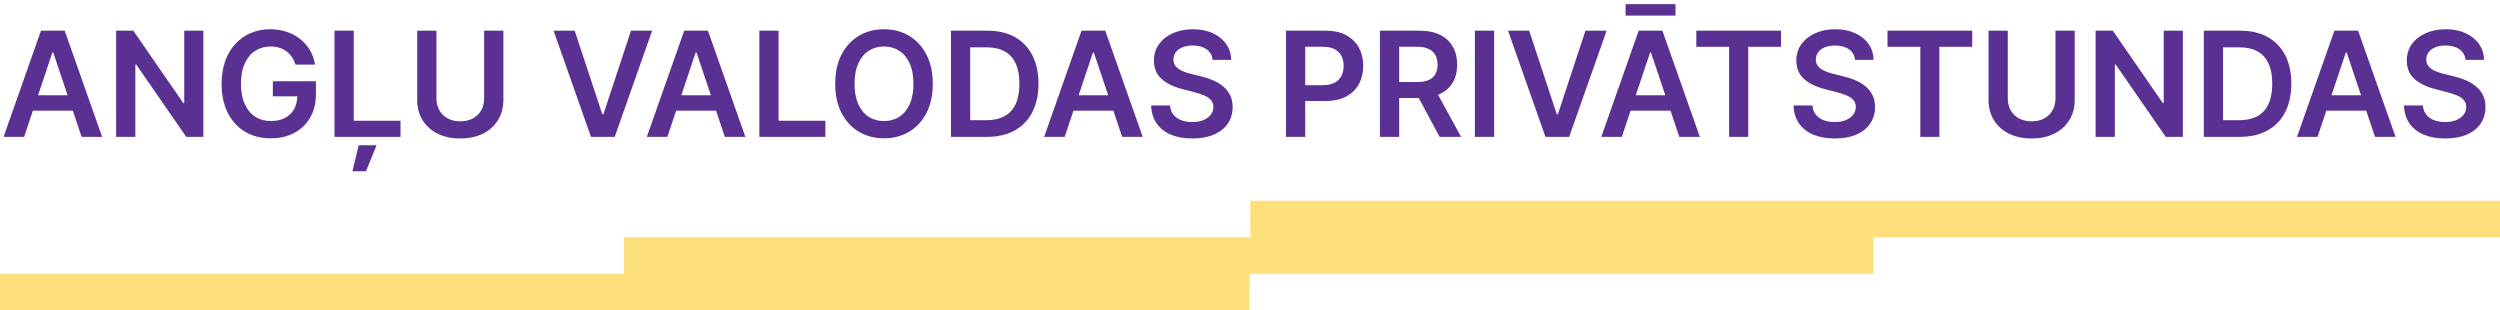
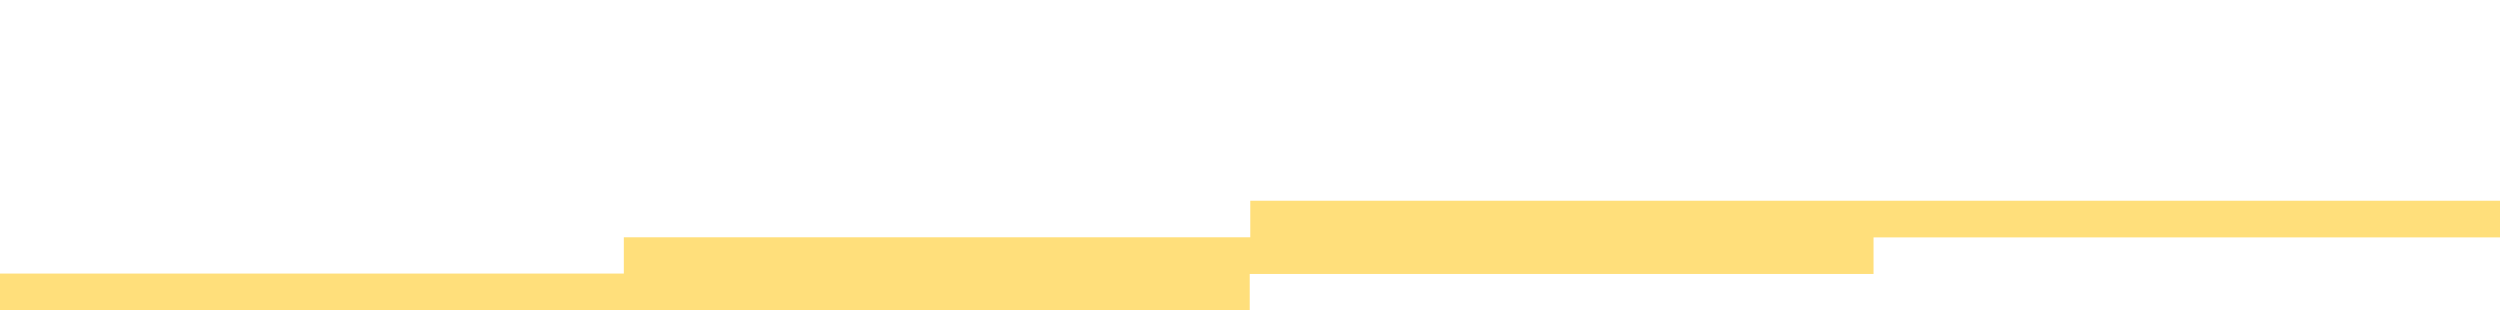
<svg xmlns="http://www.w3.org/2000/svg" width="274" height="34" viewBox="0 0 274 34" fill="none">
  <path d="M274 22H137.031V26.007H68.371V29.982H0V34H136.969V30.026H205.34V26.018H274V22Z" fill="#FFDF7B" />
-   <path d="M2.642 15H0.392L4.489 3.364H7.091L11.193 15H8.943L5.835 5.75H5.744L2.642 15ZM2.716 10.438H8.852V12.131H2.716V10.438ZM22.288 3.364V15H20.413L14.93 7.074H14.834V15H12.726V3.364H14.612L20.09 11.296H20.192V3.364H22.288ZM32.381 7.08C32.286 6.773 32.155 6.498 31.989 6.256C31.826 6.009 31.629 5.799 31.398 5.625C31.171 5.451 30.909 5.32 30.614 5.233C30.318 5.142 29.996 5.097 29.648 5.097C29.023 5.097 28.466 5.254 27.977 5.568C27.489 5.883 27.104 6.345 26.824 6.955C26.547 7.561 26.409 8.299 26.409 9.17C26.409 10.049 26.547 10.794 26.824 11.403C27.1 12.013 27.485 12.477 27.977 12.796C28.47 13.11 29.042 13.267 29.693 13.267C30.284 13.267 30.796 13.153 31.227 12.926C31.663 12.699 31.998 12.377 32.233 11.96C32.468 11.54 32.585 11.047 32.585 10.483L33.062 10.557H29.903V8.909H34.625V10.307C34.625 11.303 34.413 12.165 33.989 12.892C33.564 13.619 32.981 14.18 32.239 14.574C31.496 14.964 30.644 15.159 29.682 15.159C28.61 15.159 27.669 14.919 26.858 14.438C26.051 13.953 25.421 13.265 24.966 12.375C24.515 11.481 24.29 10.421 24.29 9.193C24.29 8.254 24.422 7.415 24.688 6.676C24.956 5.938 25.331 5.311 25.812 4.795C26.294 4.277 26.858 3.883 27.506 3.614C28.153 3.341 28.858 3.205 29.619 3.205C30.263 3.205 30.864 3.299 31.421 3.489C31.977 3.674 32.472 3.939 32.903 4.284C33.339 4.629 33.697 5.038 33.977 5.511C34.258 5.985 34.441 6.508 34.528 7.08H32.381ZM36.663 15V3.364H38.771V13.233H43.896V15H36.663ZM38.629 18.773L39.311 15.921H41.266L40.112 18.773H38.629ZM53.061 3.364H55.169V10.966C55.169 11.799 54.972 12.532 54.578 13.165C54.188 13.797 53.639 14.292 52.93 14.648C52.222 15 51.394 15.176 50.447 15.176C49.497 15.176 48.667 15 47.959 14.648C47.251 14.292 46.701 13.797 46.311 13.165C45.921 12.532 45.726 11.799 45.726 10.966V3.364H47.834V10.79C47.834 11.275 47.94 11.706 48.152 12.085C48.368 12.464 48.671 12.761 49.061 12.977C49.451 13.189 49.913 13.296 50.447 13.296C50.981 13.296 51.444 13.189 51.834 12.977C52.228 12.761 52.531 12.464 52.743 12.085C52.955 11.706 53.061 11.275 53.061 10.79V3.364ZM62.986 3.364L66.014 12.523H66.133L69.156 3.364H71.474L67.372 15H64.77L60.673 3.364H62.986ZM73.142 15H70.892L74.989 3.364H77.591L81.693 15H79.443L76.335 5.75H76.244L73.142 15ZM73.216 10.438H79.352V12.131H73.216V10.438ZM83.226 15V3.364H85.334V13.233H90.459V15H83.226ZM102.233 9.182C102.233 10.436 101.998 11.509 101.528 12.403C101.063 13.294 100.426 13.975 99.619 14.449C98.816 14.922 97.905 15.159 96.886 15.159C95.867 15.159 94.954 14.922 94.148 14.449C93.345 13.972 92.708 13.288 92.239 12.398C91.773 11.504 91.54 10.432 91.54 9.182C91.54 7.928 91.773 6.856 92.239 5.966C92.708 5.072 93.345 4.388 94.148 3.915C94.954 3.441 95.867 3.205 96.886 3.205C97.905 3.205 98.816 3.441 99.619 3.915C100.426 4.388 101.063 5.072 101.528 5.966C101.998 6.856 102.233 7.928 102.233 9.182ZM100.114 9.182C100.114 8.299 99.975 7.555 99.699 6.949C99.426 6.339 99.047 5.879 98.562 5.568C98.078 5.254 97.519 5.097 96.886 5.097C96.254 5.097 95.695 5.254 95.21 5.568C94.725 5.879 94.345 6.339 94.068 6.949C93.796 7.555 93.659 8.299 93.659 9.182C93.659 10.064 93.796 10.811 94.068 11.421C94.345 12.027 94.725 12.487 95.21 12.801C95.695 13.112 96.254 13.267 96.886 13.267C97.519 13.267 98.078 13.112 98.562 12.801C99.047 12.487 99.426 12.027 99.699 11.421C99.975 10.811 100.114 10.064 100.114 9.182ZM108.169 15H104.226V3.364H108.249C109.404 3.364 110.396 3.597 111.226 4.062C112.059 4.525 112.699 5.189 113.146 6.057C113.593 6.924 113.817 7.962 113.817 9.17C113.817 10.383 113.591 11.424 113.141 12.296C112.694 13.167 112.048 13.835 111.203 14.301C110.362 14.767 109.351 15 108.169 15ZM106.334 13.176H108.067C108.877 13.176 109.554 13.028 110.095 12.733C110.637 12.434 111.044 11.989 111.317 11.398C111.589 10.803 111.726 10.061 111.726 9.17C111.726 8.28 111.589 7.542 111.317 6.955C111.044 6.364 110.641 5.922 110.107 5.631C109.576 5.335 108.917 5.188 108.129 5.188H106.334V13.176ZM116.689 15H114.439L118.536 3.364H121.138L125.24 15H122.99L119.882 5.75H119.791L116.689 15ZM116.763 10.438H122.899V12.131H116.763V10.438ZM132.909 6.562C132.856 6.066 132.633 5.68 132.239 5.403C131.848 5.127 131.341 4.989 130.716 4.989C130.277 4.989 129.9 5.055 129.585 5.188C129.271 5.32 129.03 5.5 128.864 5.727C128.697 5.955 128.612 6.214 128.608 6.506C128.608 6.748 128.663 6.958 128.773 7.136C128.886 7.314 129.04 7.466 129.233 7.591C129.426 7.712 129.64 7.814 129.875 7.898C130.11 7.981 130.347 8.051 130.585 8.108L131.676 8.381C132.116 8.483 132.538 8.621 132.943 8.795C133.352 8.97 133.718 9.189 134.04 9.455C134.366 9.72 134.623 10.04 134.812 10.415C135.002 10.79 135.097 11.229 135.097 11.733C135.097 12.415 134.922 13.015 134.574 13.534C134.225 14.049 133.722 14.453 133.062 14.744C132.407 15.032 131.614 15.176 130.682 15.176C129.777 15.176 128.991 15.036 128.324 14.756C127.661 14.475 127.142 14.066 126.767 13.528C126.396 12.991 126.195 12.335 126.165 11.562H128.239C128.269 11.968 128.394 12.305 128.614 12.574C128.833 12.843 129.119 13.044 129.472 13.176C129.828 13.309 130.225 13.375 130.665 13.375C131.123 13.375 131.525 13.307 131.869 13.171C132.218 13.03 132.491 12.837 132.688 12.591C132.884 12.341 132.985 12.049 132.989 11.716C132.985 11.413 132.896 11.163 132.722 10.966C132.547 10.765 132.303 10.598 131.989 10.466C131.678 10.329 131.314 10.208 130.898 10.102L129.574 9.761C128.616 9.515 127.858 9.142 127.301 8.642C126.748 8.138 126.472 7.47 126.472 6.636C126.472 5.951 126.657 5.35 127.028 4.835C127.403 4.32 127.913 3.92 128.557 3.636C129.201 3.348 129.93 3.205 130.744 3.205C131.57 3.205 132.294 3.348 132.915 3.636C133.54 3.92 134.03 4.316 134.386 4.824C134.742 5.328 134.926 5.907 134.938 6.562H132.909ZM140.945 15V3.364H145.308C146.202 3.364 146.952 3.53 147.558 3.864C148.168 4.197 148.628 4.655 148.939 5.239C149.253 5.818 149.411 6.477 149.411 7.216C149.411 7.962 149.253 8.625 148.939 9.205C148.625 9.784 148.161 10.241 147.547 10.574C146.933 10.903 146.178 11.068 145.28 11.068H142.388V9.335H144.996C145.518 9.335 145.946 9.244 146.28 9.062C146.613 8.881 146.859 8.631 147.018 8.312C147.181 7.994 147.263 7.629 147.263 7.216C147.263 6.803 147.181 6.439 147.018 6.125C146.859 5.811 146.611 5.566 146.274 5.392C145.941 5.214 145.511 5.125 144.984 5.125H143.053V15H140.945ZM151.241 15V3.364H155.605C156.499 3.364 157.249 3.519 157.855 3.83C158.465 4.14 158.925 4.576 159.236 5.136C159.55 5.693 159.707 6.343 159.707 7.085C159.707 7.831 159.548 8.479 159.23 9.028C158.916 9.574 158.452 9.996 157.838 10.296C157.224 10.591 156.471 10.739 155.577 10.739H152.469V8.989H155.293C155.815 8.989 156.243 8.917 156.577 8.773C156.91 8.625 157.156 8.411 157.315 8.131C157.478 7.847 157.56 7.498 157.56 7.085C157.56 6.672 157.478 6.32 157.315 6.028C157.152 5.733 156.904 5.509 156.571 5.358C156.238 5.203 155.808 5.125 155.281 5.125H153.349V15H151.241ZM157.253 9.727L160.134 15H157.781L154.952 9.727H157.253ZM163.756 3.364V15H161.648V3.364H163.756ZM167.595 3.364L170.624 12.523H170.743L173.766 3.364H176.084L171.982 15H169.379L165.283 3.364H167.595ZM177.751 15H175.501L179.598 3.364H182.2L186.303 15H184.053L180.945 5.75H180.854L177.751 15ZM177.825 10.438H183.962V12.131H177.825V10.438ZM183.632 0.455V1.71H178.166V0.455H183.632ZM185.918 5.131V3.364H195.202V5.131H191.605V15H189.514V5.131H185.918ZM203.315 6.562C203.262 6.066 203.039 5.68 202.645 5.403C202.255 5.127 201.747 4.989 201.122 4.989C200.683 4.989 200.306 5.055 199.991 5.188C199.677 5.32 199.437 5.5 199.27 5.727C199.103 5.955 199.018 6.214 199.014 6.506C199.014 6.748 199.069 6.958 199.179 7.136C199.293 7.314 199.446 7.466 199.639 7.591C199.832 7.712 200.046 7.814 200.281 7.898C200.516 7.981 200.753 8.051 200.991 8.108L202.082 8.381C202.522 8.483 202.944 8.621 203.349 8.795C203.759 8.97 204.124 9.189 204.446 9.455C204.772 9.72 205.029 10.04 205.219 10.415C205.408 10.79 205.503 11.229 205.503 11.733C205.503 12.415 205.329 13.015 204.98 13.534C204.632 14.049 204.128 14.453 203.469 14.744C202.813 15.032 202.02 15.176 201.088 15.176C200.183 15.176 199.397 15.036 198.73 14.756C198.067 14.475 197.548 14.066 197.173 13.528C196.802 12.991 196.601 12.335 196.571 11.562H198.645C198.675 11.968 198.8 12.305 199.02 12.574C199.24 12.843 199.526 13.044 199.878 13.176C200.234 13.309 200.632 13.375 201.071 13.375C201.529 13.375 201.931 13.307 202.276 13.171C202.624 13.03 202.897 12.837 203.094 12.591C203.291 12.341 203.391 12.049 203.395 11.716C203.391 11.413 203.302 11.163 203.128 10.966C202.954 10.765 202.709 10.598 202.395 10.466C202.084 10.329 201.721 10.208 201.304 10.102L199.98 9.761C199.022 9.515 198.264 9.142 197.707 8.642C197.154 8.138 196.878 7.47 196.878 6.636C196.878 5.951 197.063 5.35 197.435 4.835C197.81 4.32 198.319 3.92 198.963 3.636C199.607 3.348 200.336 3.205 201.151 3.205C201.976 3.205 202.7 3.348 203.321 3.636C203.946 3.92 204.437 4.316 204.793 4.824C205.149 5.328 205.332 5.907 205.344 6.562H203.315ZM206.871 5.131V3.364H216.155V5.131H212.558V15H210.467V5.131H206.871ZM225.28 3.364H227.388V10.966C227.388 11.799 227.191 12.532 226.797 13.165C226.407 13.797 225.857 14.292 225.149 14.648C224.441 15 223.613 15.176 222.666 15.176C221.715 15.176 220.886 15 220.178 14.648C219.469 14.292 218.92 13.797 218.53 13.165C218.14 12.532 217.945 11.799 217.945 10.966V3.364H220.053V10.79C220.053 11.275 220.159 11.706 220.371 12.085C220.587 12.464 220.89 12.761 221.28 12.977C221.67 13.189 222.132 13.296 222.666 13.296C223.2 13.296 223.662 13.189 224.053 12.977C224.446 12.761 224.75 12.464 224.962 12.085C225.174 11.706 225.28 11.275 225.28 10.79V3.364ZM239.241 3.364V15H237.366L231.884 7.074H231.787V15H229.679V3.364H231.565L237.043 11.296H237.145V3.364H239.241ZM245.482 15H241.538V3.364H245.561C246.716 3.364 247.709 3.597 248.538 4.062C249.372 4.525 250.012 5.189 250.459 6.057C250.906 6.924 251.129 7.962 251.129 9.17C251.129 10.383 250.904 11.424 250.453 12.296C250.006 13.167 249.36 13.835 248.516 14.301C247.675 14.767 246.663 15 245.482 15ZM243.646 13.176H245.379C246.19 13.176 246.866 13.028 247.408 12.733C247.949 12.434 248.357 11.989 248.629 11.398C248.902 10.803 249.038 10.061 249.038 9.17C249.038 8.28 248.902 7.542 248.629 6.955C248.357 6.364 247.953 5.922 247.419 5.631C246.889 5.335 246.23 5.188 245.442 5.188H243.646V13.176ZM254.001 15H251.751L255.848 3.364H258.45L262.553 15H260.303L257.195 5.75H257.104L254.001 15ZM254.075 10.438H260.212V12.131H254.075V10.438ZM270.222 6.562C270.169 6.066 269.945 5.68 269.551 5.403C269.161 5.127 268.653 4.989 268.028 4.989C267.589 4.989 267.212 5.055 266.898 5.188C266.583 5.32 266.343 5.5 266.176 5.727C266.009 5.955 265.924 6.214 265.92 6.506C265.92 6.748 265.975 6.958 266.085 7.136C266.199 7.314 266.352 7.466 266.545 7.591C266.739 7.712 266.953 7.814 267.188 7.898C267.422 7.981 267.659 8.051 267.898 8.108L268.989 8.381C269.428 8.483 269.85 8.621 270.256 8.795C270.665 8.97 271.03 9.189 271.352 9.455C271.678 9.72 271.936 10.04 272.125 10.415C272.314 10.79 272.409 11.229 272.409 11.733C272.409 12.415 272.235 13.015 271.886 13.534C271.538 14.049 271.034 14.453 270.375 14.744C269.72 15.032 268.926 15.176 267.994 15.176C267.089 15.176 266.303 15.036 265.636 14.756C264.973 14.475 264.455 14.066 264.08 13.528C263.708 12.991 263.508 12.335 263.477 11.562H265.551C265.581 11.968 265.706 12.305 265.926 12.574C266.146 12.843 266.432 13.044 266.784 13.176C267.14 13.309 267.538 13.375 267.977 13.375C268.436 13.375 268.837 13.307 269.182 13.171C269.53 13.03 269.803 12.837 270 12.591C270.197 12.341 270.297 12.049 270.301 11.716C270.297 11.413 270.208 11.163 270.034 10.966C269.86 10.765 269.616 10.598 269.301 10.466C268.991 10.329 268.627 10.208 268.21 10.102L266.886 9.761C265.928 9.515 265.17 9.142 264.614 8.642C264.061 8.138 263.784 7.47 263.784 6.636C263.784 5.951 263.97 5.35 264.341 4.835C264.716 4.32 265.225 3.92 265.869 3.636C266.513 3.348 267.242 3.205 268.057 3.205C268.883 3.205 269.606 3.348 270.227 3.636C270.852 3.92 271.343 4.316 271.699 4.824C272.055 5.328 272.239 5.907 272.25 6.562H270.222Z" fill="#5A3092" />
</svg>